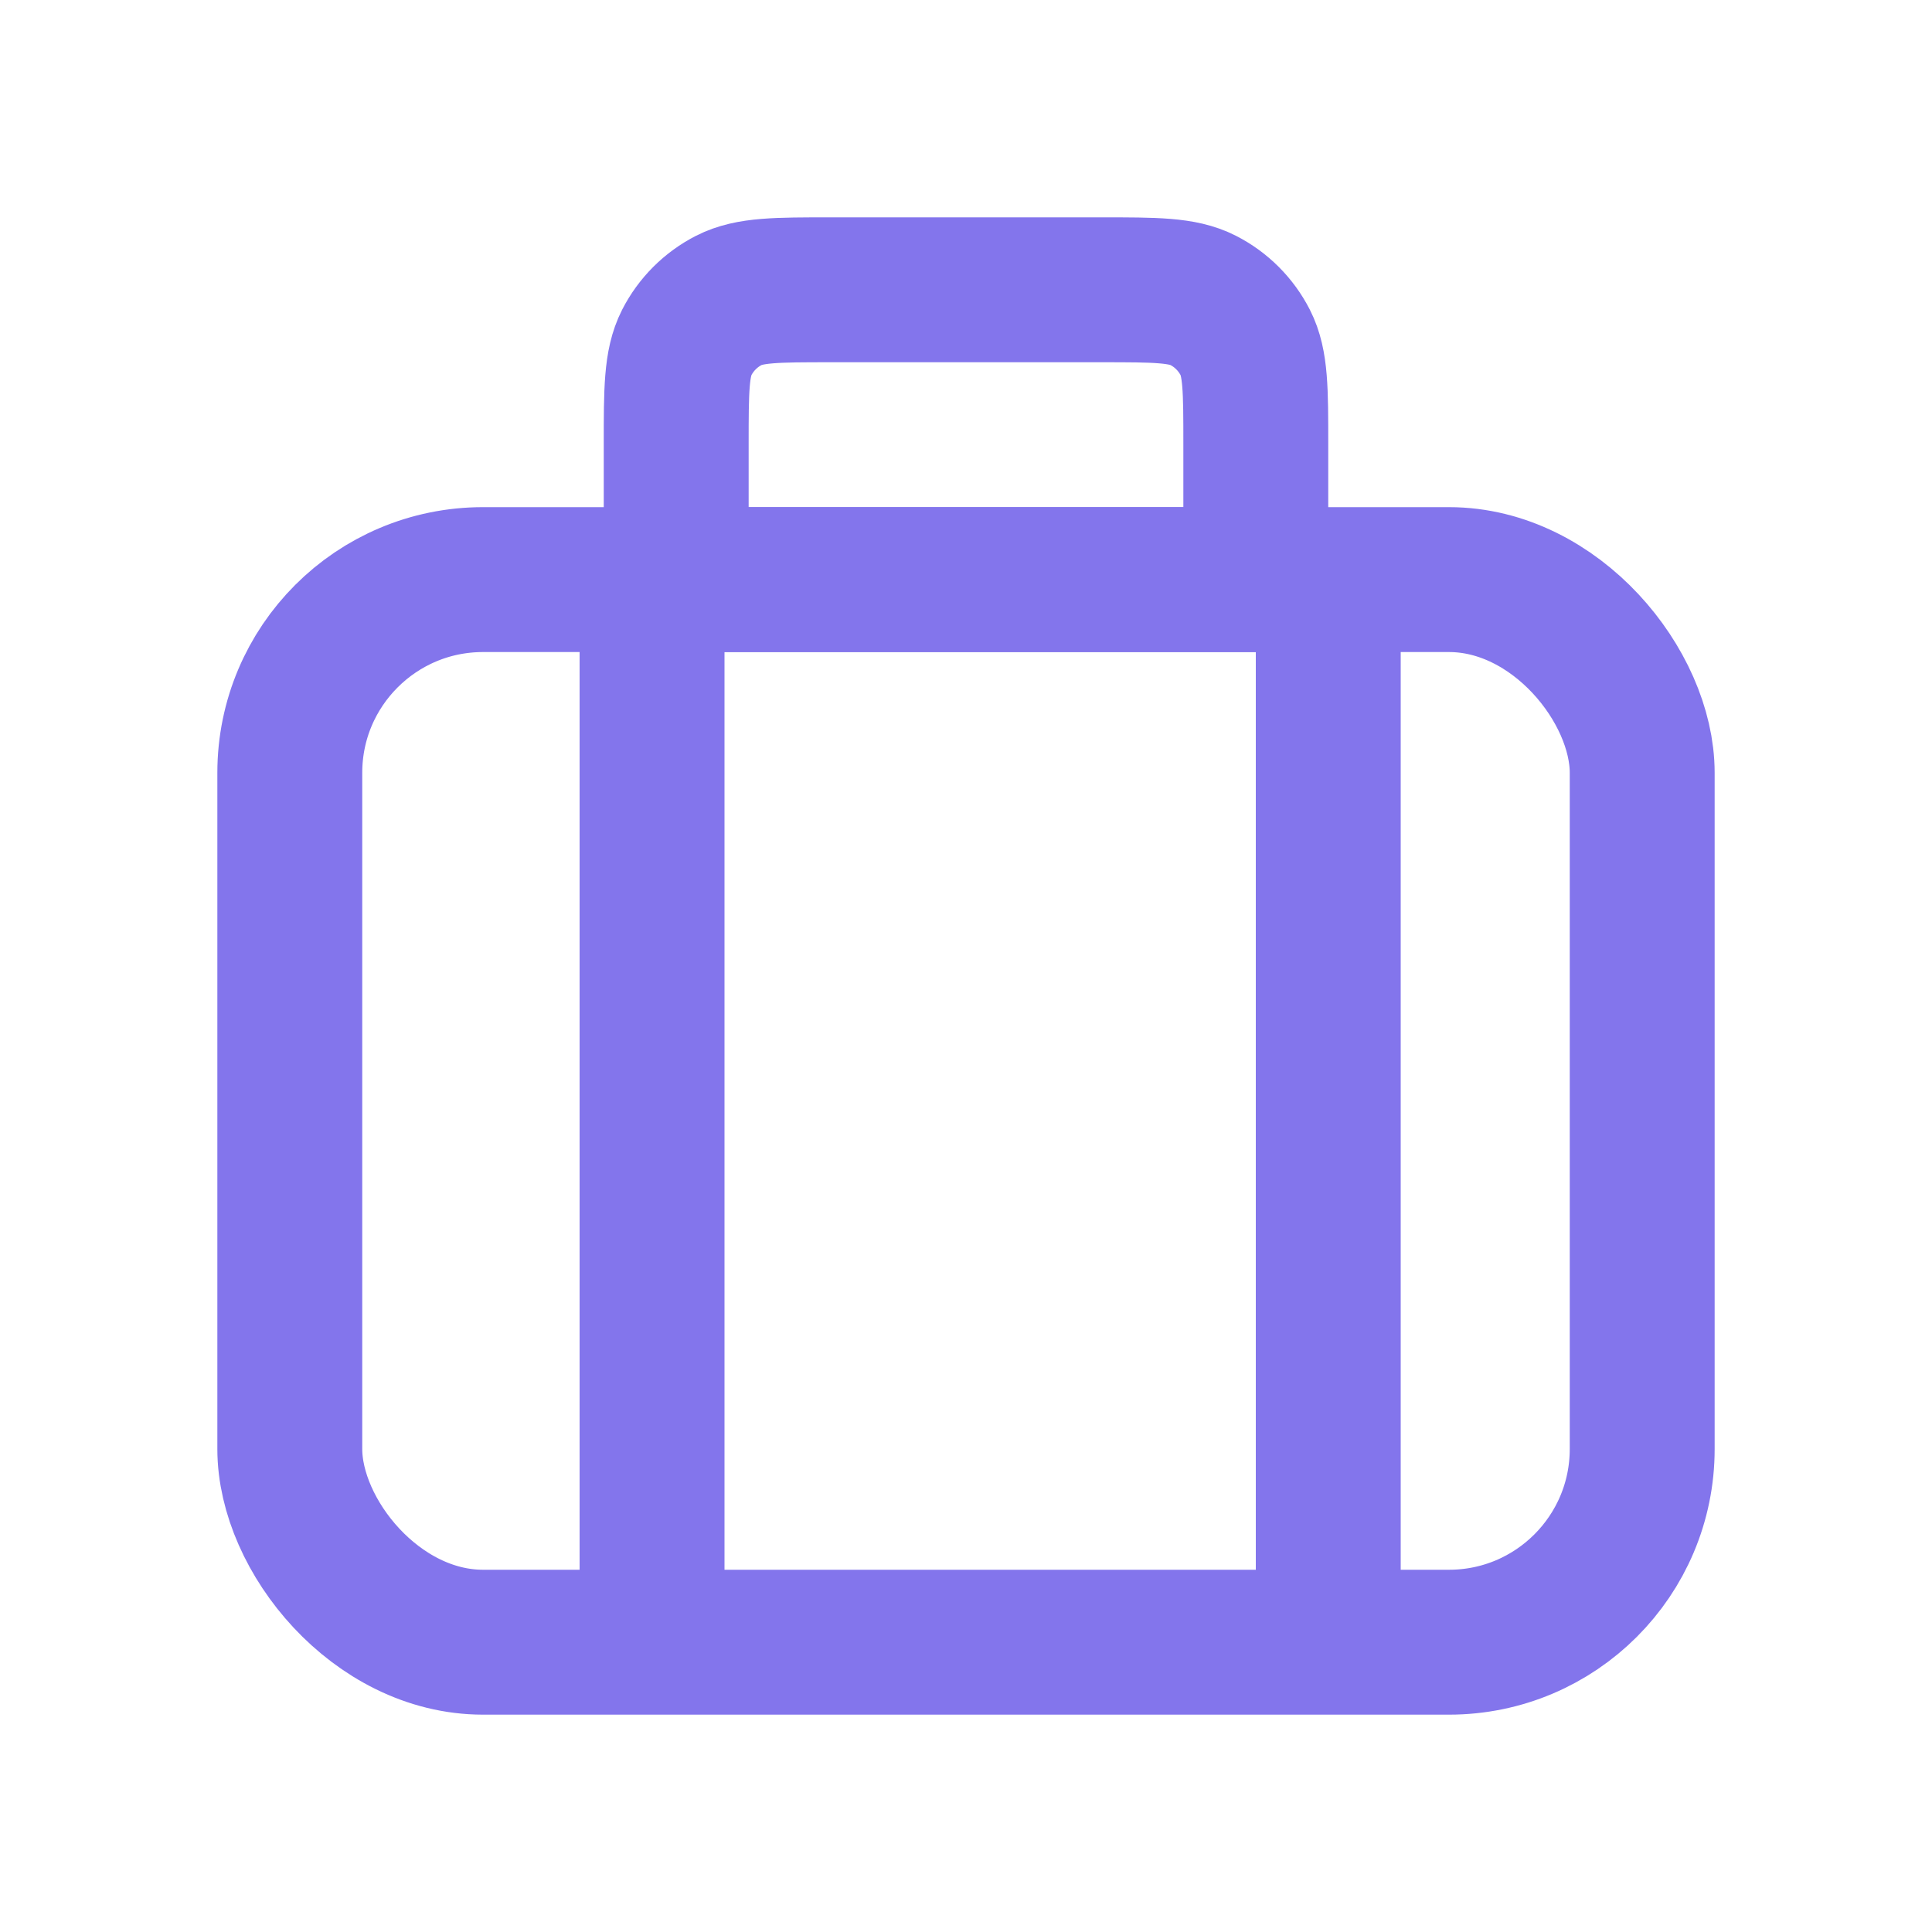
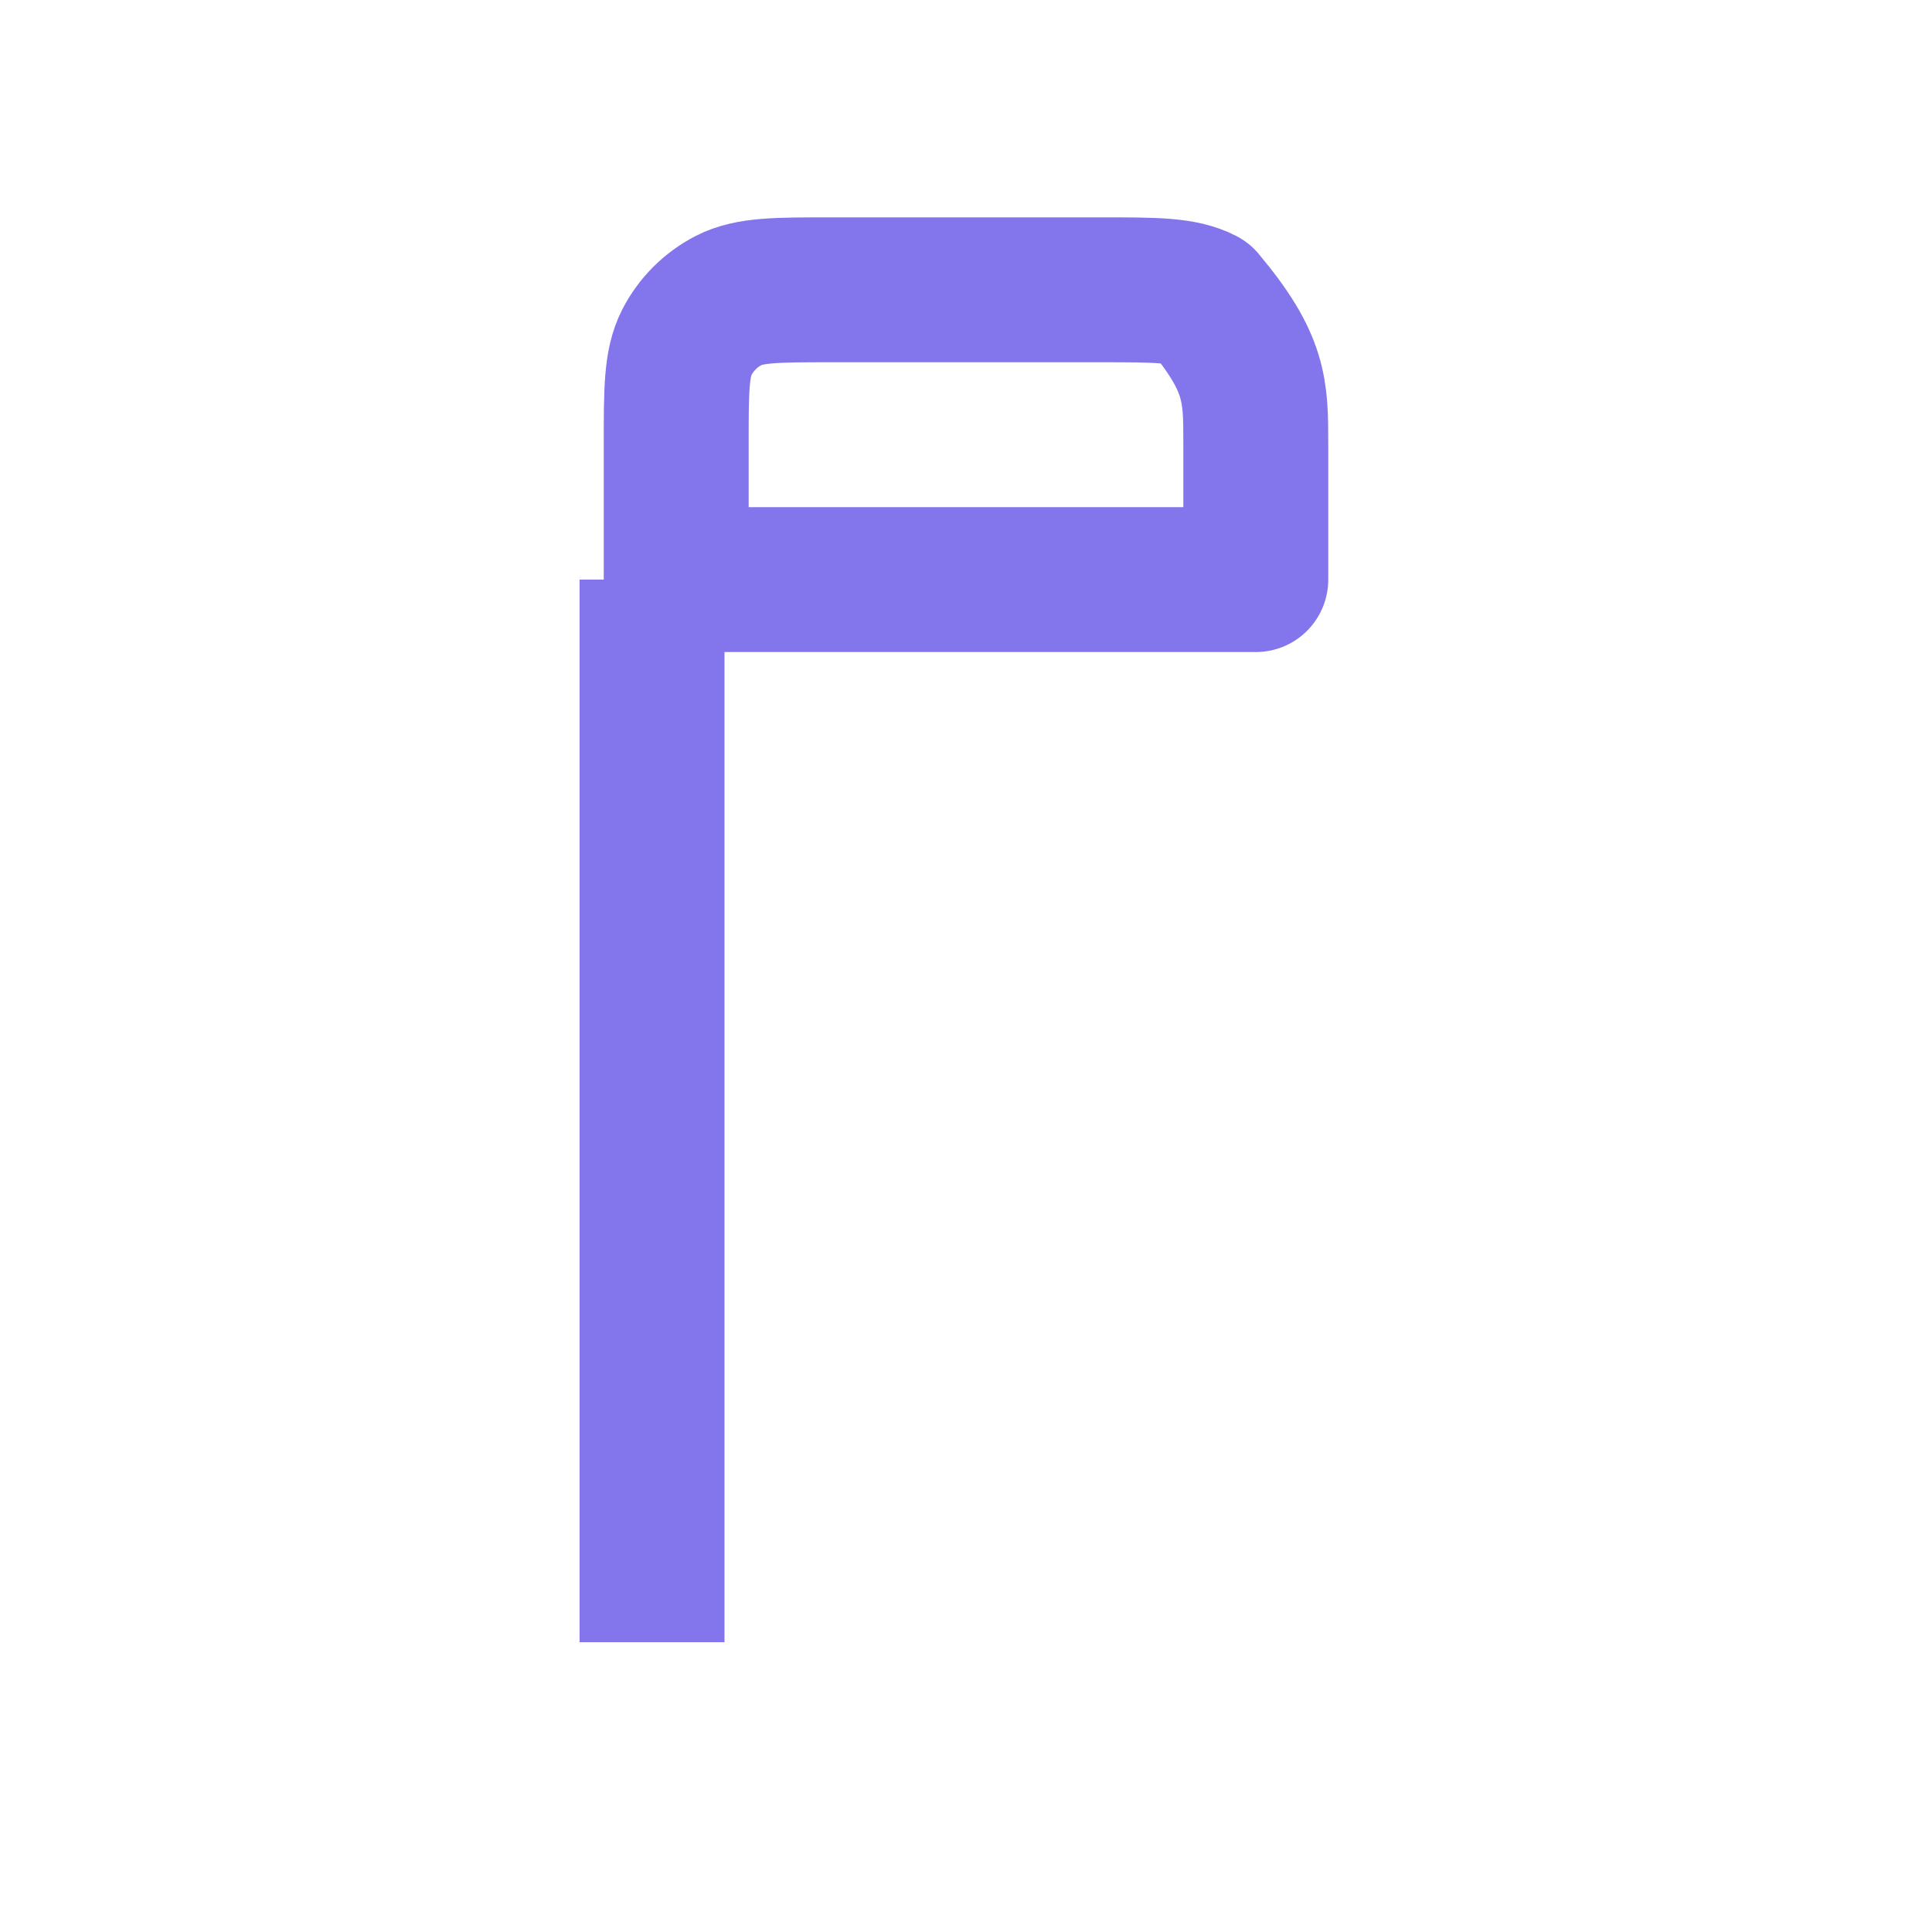
<svg xmlns="http://www.w3.org/2000/svg" width="20" height="20" viewBox="0 0 20 20" fill="none">
-   <rect x="3" y="6" width="14" height="11" rx="2" stroke="#8375EC" stroke-width="1.5" stroke-linejoin="round" />
  <line x1="6.75" y1="6" x2="6.75" y2="17" stroke="#8375EC" stroke-width="1.5" />
-   <line x1="13.75" y1="6" x2="13.75" y2="17" stroke="#8375EC" stroke-width="1.5" />
-   <path d="M7 4.6C7 4.04 7 3.76 7.109 3.546C7.205 3.358 7.358 3.205 7.546 3.109C7.76 3 8.04 3 8.6 3H11.4C11.96 3 12.24 3 12.454 3.109C12.642 3.205 12.795 3.358 12.891 3.546C13 3.76 13 4.04 13 4.6V6H7V4.6Z" stroke="#8375EC" stroke-width="1.5" stroke-linejoin="round" />
+   <path d="M7 4.6C7 4.04 7 3.76 7.109 3.546C7.205 3.358 7.358 3.205 7.546 3.109C7.76 3 8.04 3 8.6 3H11.4C11.96 3 12.24 3 12.454 3.109C13 3.76 13 4.04 13 4.6V6H7V4.6Z" stroke="#8375EC" stroke-width="1.5" stroke-linejoin="round" />
</svg>